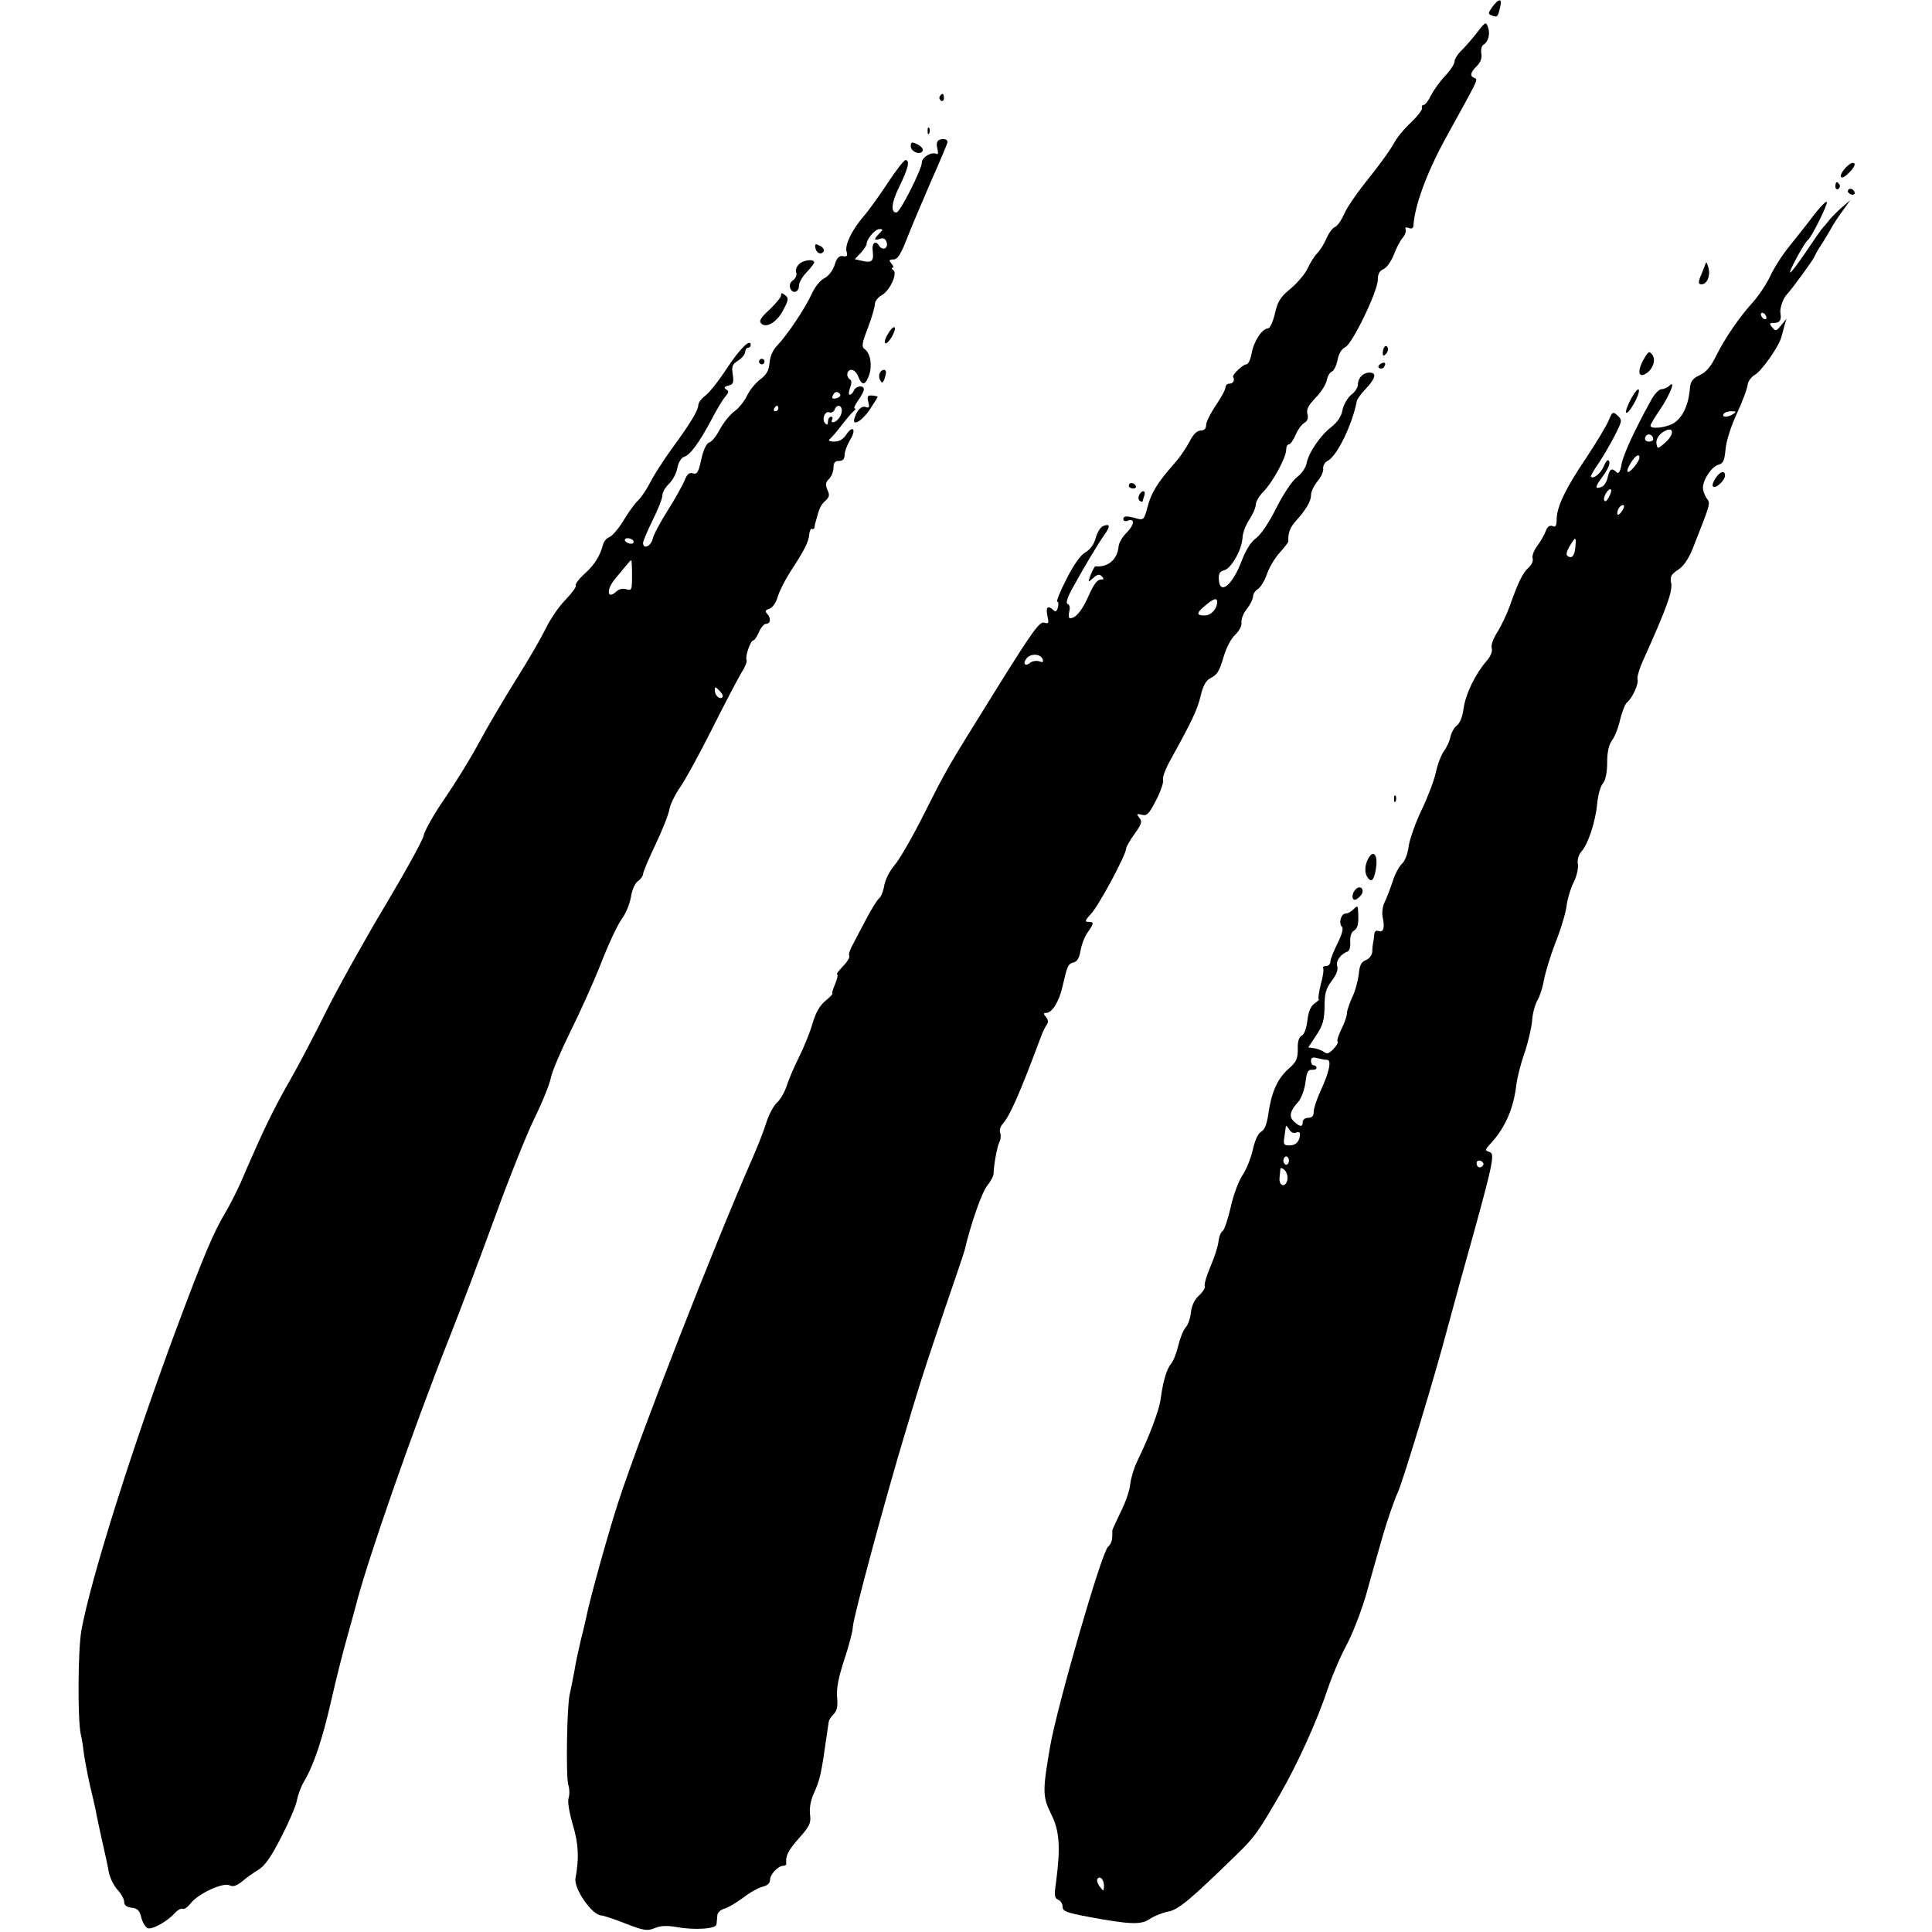
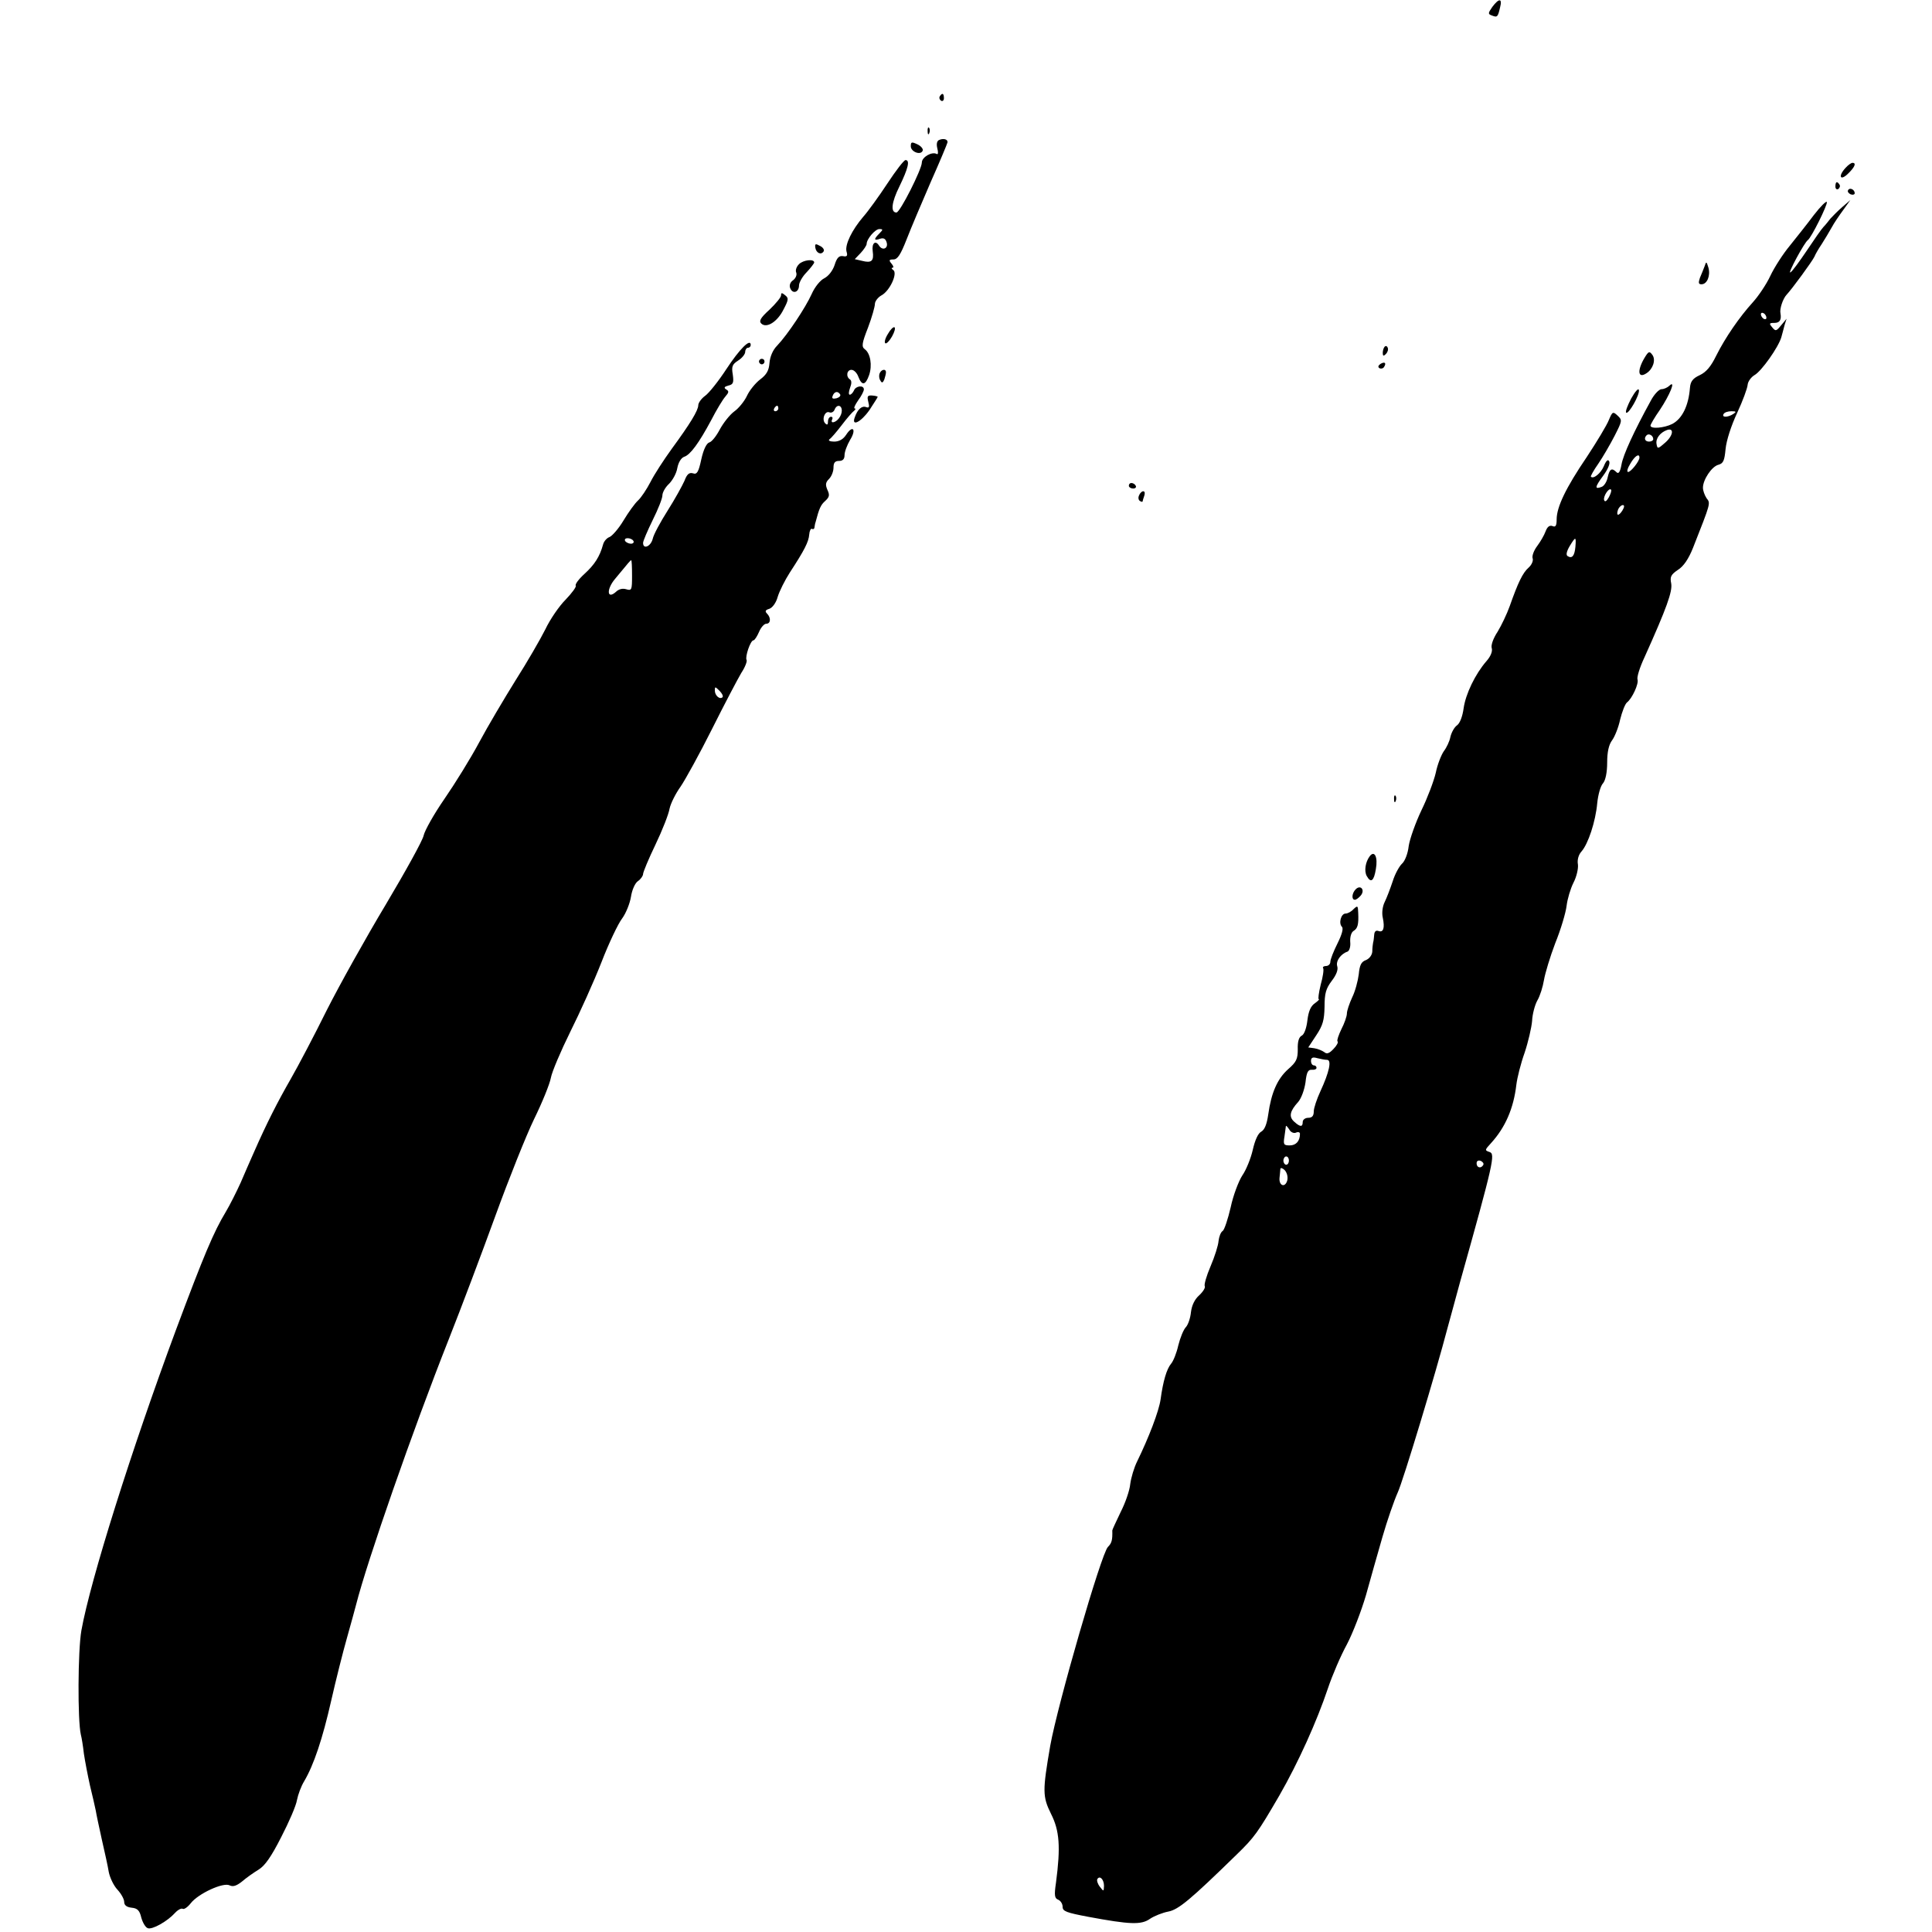
<svg xmlns="http://www.w3.org/2000/svg" version="1.0" width="700pt" height="700pt" viewBox="0 0 700 700" preserveAspectRatio="xMidYMid meet">
  <g transform="translate(0,700) scale(0.1,-0.1)" fill="#000000" stroke="none">
    <path d="M5407 6975 c-16 -23 -16 -26 -2 -31 20 -8 22 -6 30 29 9 34 -4 34 -28 2z" />
-     <path d="M5354 6885 c-16 -21 -41 -50 -56 -65 -16 -15 -28 -34 -28 -43 0 -9 -15 -32 -34 -52 -19 -20 -41 -51 -51 -70 -9 -19 -21 -35 -26 -35 -6 0 -9 -5 -7 -12 2 -6 -16 -29 -40 -52 -24 -22 -52 -56 -62 -76 -10 -19 -50 -75 -90 -125 -40 -49 -81 -108 -90 -131 -10 -22 -25 -44 -34 -47 -8 -3 -22 -22 -30 -41 -8 -19 -23 -43 -33 -53 -10 -10 -26 -35 -35 -55 -9 -20 -37 -53 -62 -74 -38 -31 -47 -47 -57 -91 -7 -30 -18 -53 -25 -53 -21 0 -52 -48 -59 -90 -4 -22 -12 -40 -19 -40 -13 0 -53 -39 -48 -46 7 -11 0 -24 -13 -24 -8 0 -15 -6 -15 -14 0 -8 -16 -37 -35 -65 -19 -28 -35 -60 -35 -71 0 -13 -7 -20 -20 -20 -13 0 -27 -14 -40 -40 -12 -23 -36 -58 -54 -78 -62 -70 -85 -108 -98 -158 -12 -46 -15 -49 -38 -43 -38 11 -50 10 -50 -2 0 -6 7 -9 15 -6 27 11 26 -13 -2 -42 -16 -15 -29 -38 -30 -50 -4 -48 -38 -77 -84 -73 -3 0 -10 -13 -17 -30 -11 -30 -11 -30 9 -12 15 13 22 15 31 6 9 -9 8 -12 -5 -12 -11 0 -26 -20 -42 -57 -24 -55 -47 -83 -68 -83 -5 0 -6 11 -3 24 4 15 1 26 -6 28 -7 3 -1 23 19 59 43 78 92 160 115 192 22 31 20 41 -5 31 -9 -3 -21 -22 -27 -43 -6 -23 -20 -42 -37 -52 -18 -10 -42 -44 -69 -97 -23 -45 -38 -82 -33 -82 4 0 5 -9 2 -21 -4 -14 -9 -17 -16 -10 -20 20 -29 11 -22 -20 6 -27 5 -30 -12 -25 -16 5 -43 -32 -170 -236 -187 -301 -177 -283 -267 -461 -41 -82 -89 -164 -105 -182 -17 -19 -33 -52 -37 -72 -3 -21 -12 -43 -19 -48 -7 -6 -28 -39 -46 -74 -19 -35 -41 -78 -50 -95 -10 -17 -15 -35 -12 -39 3 -5 -7 -22 -23 -38 -15 -16 -25 -29 -21 -29 4 0 1 -16 -7 -35 -8 -19 -13 -35 -10 -35 3 0 -8 -12 -25 -26 -21 -17 -36 -44 -47 -82 -9 -32 -31 -86 -49 -122 -18 -36 -38 -83 -45 -105 -7 -22 -23 -50 -36 -61 -12 -12 -29 -44 -37 -70 -8 -27 -31 -85 -50 -129 -145 -331 -403 -992 -486 -1245 -36 -110 -103 -350 -117 -420 -3 -14 -11 -50 -19 -80 -7 -30 -19 -82 -24 -115 -6 -33 -14 -71 -17 -85 -10 -41 -14 -296 -5 -327 5 -15 5 -37 1 -48 -4 -12 2 -50 15 -95 21 -70 24 -120 10 -196 -6 -38 61 -134 94 -134 9 -1 49 -14 89 -30 65 -25 77 -27 104 -16 21 9 44 10 79 4 65 -12 144 -7 145 10 1 6 2 21 3 31 0 11 11 21 24 25 13 3 43 21 68 39 24 19 56 37 72 41 17 4 27 13 27 25 0 20 30 51 48 51 7 0 11 3 11 8 -4 26 6 47 46 92 38 43 44 54 40 85 -3 23 2 52 14 78 22 49 27 71 46 207 4 25 7 49 8 54 1 5 9 17 18 26 12 12 15 30 12 61 -3 31 5 71 26 136 17 51 31 104 31 118 0 29 118 467 190 705 17 58 40 132 50 165 10 33 50 155 89 270 40 116 74 217 76 225 22 95 63 211 81 233 13 16 24 36 24 45 1 35 13 98 21 114 5 9 6 24 3 33 -4 9 0 23 9 33 27 31 61 108 139 317 6 17 16 36 21 43 6 8 5 17 -3 27 -10 12 -10 15 1 15 22 1 47 43 59 97 17 74 19 80 40 86 13 3 21 17 25 43 4 22 15 51 26 66 23 33 24 38 2 38 -13 0 -12 5 9 28 28 28 128 215 128 237 0 6 14 31 31 54 26 36 28 45 17 58 -11 14 -10 16 9 11 19 -5 26 3 52 53 17 33 28 66 25 74 -3 8 9 40 27 72 78 141 97 181 109 231 8 35 19 56 34 64 27 14 33 23 51 83 8 28 26 62 40 75 15 14 25 33 23 45 -1 12 7 34 20 49 12 16 22 36 22 45 0 9 8 21 18 27 10 7 24 30 32 53 7 22 28 58 46 78 18 20 33 39 32 42 -2 27 6 50 25 71 38 42 57 73 57 96 0 13 11 35 24 51 13 15 22 36 20 46 -1 9 6 22 16 27 35 18 90 133 106 217 1 7 16 27 33 45 35 37 40 58 13 58 -23 0 -42 -19 -42 -43 0 -11 -11 -28 -25 -38 -13 -11 -27 -35 -31 -55 -4 -23 -18 -43 -39 -60 -40 -30 -84 -94 -91 -133 -3 -16 -19 -38 -35 -50 -17 -13 -48 -59 -74 -110 -26 -53 -56 -97 -73 -110 -19 -13 -37 -42 -52 -80 -34 -92 -82 -131 -84 -68 -1 19 4 27 20 31 26 7 65 77 66 120 1 16 12 45 25 64 12 19 23 43 23 54 0 10 12 31 27 46 33 33 83 124 83 152 0 11 4 20 10 20 5 0 16 15 24 34 8 19 22 38 32 44 11 6 15 17 11 32 -4 17 3 31 29 58 20 20 38 49 41 64 3 15 11 29 19 32 7 3 16 21 20 41 4 23 14 40 28 47 26 12 119 205 118 245 0 20 6 32 21 38 12 6 28 29 37 52 8 22 22 49 31 60 9 10 14 24 12 31 -3 8 1 10 11 6 10 -4 16 -1 17 7 4 72 47 190 115 315 122 221 120 216 107 221 -19 7 -16 20 8 44 14 14 19 29 16 45 -2 14 1 28 8 32 18 11 25 40 16 64 -7 20 -9 19 -37 -17z m-944 -2066 c0 -25 -22 -49 -45 -49 -32 0 -31 9 3 37 30 25 42 28 42 12z m-632 -208 c3 -10 0 -12 -13 -7 -10 3 -24 1 -32 -5 -19 -16 -29 -3 -13 16 16 19 51 16 58 -4z" />
    <path d="M3405 6651 c-3 -5 -1 -12 5 -16 5 -3 10 1 10 9 0 18 -6 21 -15 7z" />
    <path d="M3361 6524 c0 -11 3 -14 6 -6 3 7 2 16 -1 19 -3 4 -6 -2 -5 -13z" />
    <path d="M3403 6493 c-8 -3 -11 -14 -7 -30 4 -15 3 -24 -2 -21 -17 10 -54 -11 -54 -31 0 -24 -79 -181 -92 -181 -22 0 -18 37 11 95 31 64 39 95 22 95 -6 0 -35 -38 -66 -85 -31 -47 -70 -101 -87 -120 -41 -48 -67 -101 -61 -126 5 -16 2 -20 -13 -17 -14 2 -22 -6 -30 -32 -7 -21 -22 -40 -37 -48 -15 -7 -35 -32 -46 -57 -22 -49 -87 -147 -125 -187 -16 -16 -26 -40 -28 -63 -2 -27 -10 -42 -34 -60 -17 -13 -39 -40 -48 -60 -9 -19 -30 -45 -46 -56 -16 -12 -39 -41 -52 -65 -12 -23 -29 -45 -38 -47 -10 -3 -21 -25 -29 -61 -10 -47 -16 -56 -30 -51 -14 4 -22 -3 -31 -27 -8 -18 -35 -67 -61 -108 -26 -41 -51 -87 -54 -102 -7 -28 -35 -40 -35 -15 0 7 16 44 35 83 19 38 35 78 35 89 0 11 11 30 24 42 13 13 27 38 30 57 4 21 14 37 25 41 22 7 53 49 98 133 19 37 42 75 51 85 13 15 14 20 3 26 -9 6 -7 10 8 14 18 4 20 11 16 40 -5 29 -2 37 20 51 14 9 25 23 25 31 0 8 5 15 10 15 6 0 10 5 10 10 0 26 -40 -14 -88 -87 -28 -43 -63 -87 -77 -97 -14 -10 -25 -26 -25 -34 0 -19 -30 -68 -96 -158 -29 -40 -64 -94 -77 -120 -14 -27 -34 -57 -45 -67 -12 -11 -35 -43 -53 -73 -18 -30 -41 -56 -51 -60 -9 -3 -20 -15 -23 -27 -12 -44 -31 -73 -67 -106 -21 -19 -35 -38 -32 -43 3 -4 -14 -27 -37 -51 -23 -23 -56 -71 -73 -107 -18 -36 -66 -119 -108 -185 -41 -66 -101 -167 -132 -225 -31 -58 -88 -150 -126 -205 -38 -55 -71 -114 -75 -132 -3 -17 -65 -129 -137 -250 -72 -120 -168 -292 -214 -383 -45 -91 -104 -203 -131 -250 -47 -82 -86 -158 -133 -265 -12 -27 -34 -77 -48 -110 -15 -33 -39 -81 -54 -106 -44 -73 -79 -156 -181 -429 -161 -434 -309 -904 -342 -1087 -13 -73 -14 -327 -2 -378 3 -11 8 -42 11 -69 4 -27 14 -79 22 -115 9 -36 18 -77 21 -91 2 -13 12 -60 22 -105 10 -44 22 -97 25 -117 4 -21 18 -50 31 -64 14 -15 25 -35 25 -45 0 -12 9 -19 27 -21 21 -2 29 -10 35 -36 5 -18 15 -35 23 -38 16 -7 72 25 99 55 10 11 23 18 28 15 5 -3 18 6 29 20 27 35 118 77 141 65 12 -6 25 -2 45 14 15 13 42 32 60 43 23 14 46 47 82 118 28 54 54 114 57 134 4 20 15 50 26 68 35 59 67 155 98 292 17 75 43 178 57 227 14 50 29 104 33 120 41 161 206 634 335 960 46 116 122 318 170 450 48 132 111 290 140 350 30 61 57 128 61 150 4 22 36 97 70 166 35 70 86 183 113 252 27 70 61 141 75 159 14 19 28 54 32 78 4 26 15 51 26 58 10 7 18 19 18 25 0 7 20 55 45 107 25 52 48 111 51 130 4 19 22 55 40 80 17 25 69 119 114 209 45 90 93 181 106 203 14 21 22 43 19 47 -6 11 14 71 25 71 4 0 13 14 20 30 7 17 19 30 26 30 17 0 18 22 3 37 -8 8 -6 13 8 17 12 4 25 22 31 44 6 20 26 60 44 88 53 81 68 111 70 137 1 14 6 23 10 21 4 -3 9 0 9 5 1 6 2 14 4 19 13 50 19 63 35 77 15 14 17 21 8 40 -8 19 -7 27 6 40 9 9 16 27 16 41 0 17 5 24 20 24 14 0 20 7 20 21 0 12 9 36 20 55 24 38 10 56 -14 19 -11 -17 -26 -25 -44 -25 -15 0 -22 4 -17 8 6 4 26 27 45 52 19 25 39 48 45 52 5 4 6 8 2 8 -5 0 1 13 12 29 12 16 21 34 21 40 0 17 -30 13 -36 -4 -4 -8 -10 -15 -15 -15 -5 0 -4 11 1 25 6 15 6 26 0 30 -16 10 -12 35 5 35 9 0 20 -11 25 -25 13 -34 26 -31 39 6 12 35 5 79 -16 94 -12 9 -10 22 12 78 14 37 25 76 25 86 0 9 11 24 24 31 30 16 60 81 42 92 -6 4 -7 8 -2 8 5 0 3 7 -4 15 -10 12 -9 15 7 15 15 0 26 17 48 73 15 39 55 133 87 207 33 74 60 139 61 144 2 11 -14 16 -30 9z m-217 -339 c-21 -21 -20 -27 3 -19 13 4 20 0 24 -15 5 -21 -16 -29 -28 -10 -13 21 -27 9 -23 -20 5 -36 -4 -44 -39 -35 l-26 6 22 23 c11 12 21 27 21 32 0 18 31 54 46 54 14 0 14 -2 0 -16z m-142 -583 c3 -5 -3 -11 -13 -14 -14 -3 -18 -1 -14 9 6 16 19 18 27 5z m-224 -51 c0 -5 -5 -10 -11 -10 -5 0 -7 5 -4 10 3 6 8 10 11 10 2 0 4 -4 4 -10z m230 -8 c0 -19 -18 -42 -33 -42 -4 0 -5 5 -2 10 3 6 1 10 -4 10 -6 0 -11 -8 -11 -17 0 -12 -3 -14 -10 -7 -14 14 -1 47 15 40 8 -3 16 2 19 10 8 20 26 17 26 -4z m-755 -472 c3 -5 -1 -10 -9 -10 -8 0 -18 5 -21 10 -3 6 1 10 9 10 8 0 18 -4 21 -10z m-5 -126 c0 -51 -1 -55 -21 -49 -13 4 -27 1 -38 -10 -32 -28 -34 10 -3 47 52 63 56 68 59 68 2 0 3 -25 3 -56z m328 -440 c-10 -10 -28 6 -28 24 0 15 1 15 17 -1 9 -9 14 -19 11 -23z" />
    <path d="M3300 6470 c0 -20 36 -34 43 -16 3 6 -6 17 -19 23 -21 10 -24 9 -24 -7z" />
    <path d="M6687 6392 c-28 -30 -20 -49 8 -22 25 24 32 40 17 40 -5 0 -16 -8 -25 -18z" />
    <path d="M6650 6324 c0 -8 5 -12 10 -9 6 4 8 11 5 16 -9 14 -15 11 -15 -7z" />
    <path d="M6696 6311 c-3 -5 1 -11 9 -15 8 -3 15 -1 15 4 0 13 -18 22 -24 11z" />
    <path d="M6572 6221 c-23 -31 -63 -81 -87 -111 -25 -30 -57 -80 -71 -110 -14 -30 -43 -73 -63 -95 -49 -54 -100 -128 -133 -194 -19 -39 -36 -59 -59 -70 -26 -12 -34 -23 -36 -46 -5 -65 -28 -112 -64 -131 -30 -15 -79 -19 -79 -6 0 4 15 30 34 57 36 54 59 110 35 88 -7 -7 -20 -13 -29 -13 -9 0 -27 -19 -39 -42 -61 -111 -100 -196 -106 -231 -5 -28 -11 -35 -18 -28 -17 17 -25 13 -32 -18 -3 -16 -13 -32 -22 -35 -26 -10 -25 -1 6 41 17 23 26 45 21 52 -4 8 -11 2 -19 -18 -11 -26 -38 -48 -47 -38 -2 1 10 23 27 47 17 25 43 70 59 101 28 55 28 57 11 73 -17 16 -19 15 -32 -16 -7 -18 -43 -78 -80 -134 -76 -112 -109 -181 -109 -226 0 -23 -4 -29 -15 -24 -11 4 -19 -3 -25 -19 -5 -14 -19 -38 -31 -54 -12 -16 -19 -36 -16 -44 3 -8 -3 -23 -14 -33 -22 -19 -39 -55 -69 -140 -10 -28 -30 -70 -44 -93 -16 -24 -25 -50 -21 -60 3 -11 -4 -29 -19 -46 -41 -47 -76 -120 -83 -171 -4 -29 -13 -54 -24 -62 -9 -6 -20 -25 -24 -42 -3 -16 -14 -39 -24 -52 -9 -13 -23 -48 -29 -78 -7 -30 -30 -91 -52 -136 -21 -44 -42 -103 -46 -129 -3 -28 -14 -55 -24 -64 -10 -9 -26 -38 -34 -64 -9 -27 -22 -61 -29 -75 -8 -16 -11 -40 -7 -57 8 -38 2 -55 -16 -48 -9 3 -14 -2 -15 -13 -1 -11 -2 -23 -4 -29 -1 -5 -3 -20 -3 -33 -1 -13 -11 -26 -24 -31 -16 -6 -22 -18 -25 -51 -3 -24 -13 -62 -24 -84 -10 -22 -19 -48 -19 -58 0 -10 -9 -36 -20 -57 -10 -21 -17 -41 -14 -44 4 -3 -3 -16 -15 -28 -15 -16 -24 -19 -33 -11 -7 5 -23 12 -36 14 l-22 3 29 44 c24 36 29 55 30 103 0 49 5 66 26 94 17 22 24 41 20 53 -6 19 13 45 37 53 7 3 12 18 10 36 -1 18 4 34 12 39 15 9 19 23 17 66 -1 26 -2 27 -17 13 -8 -9 -21 -16 -29 -16 -16 0 -26 -35 -13 -48 6 -6 0 -28 -16 -60 -14 -28 -26 -58 -26 -67 0 -8 -7 -15 -16 -15 -8 0 -13 -4 -10 -8 3 -5 -1 -32 -9 -60 -7 -29 -10 -52 -7 -52 4 0 -3 -7 -14 -15 -15 -10 -23 -29 -27 -61 -3 -27 -11 -51 -20 -56 -11 -5 -16 -22 -15 -50 0 -35 -5 -46 -35 -72 -39 -35 -61 -85 -72 -164 -5 -35 -13 -55 -25 -62 -12 -6 -23 -31 -31 -66 -7 -31 -24 -73 -38 -93 -13 -20 -33 -72 -42 -115 -10 -43 -23 -82 -29 -86 -7 -4 -13 -20 -15 -36 -1 -16 -14 -57 -29 -92 -15 -35 -24 -67 -21 -72 3 -5 -6 -20 -20 -33 -17 -15 -27 -37 -30 -61 -2 -21 -10 -45 -18 -54 -9 -9 -21 -39 -28 -67 -6 -27 -18 -57 -26 -66 -16 -19 -29 -63 -38 -129 -6 -43 -43 -139 -85 -225 -11 -22 -22 -59 -25 -82 -2 -23 -18 -69 -35 -102 -16 -34 -30 -63 -30 -66 1 -35 -2 -46 -16 -60 -24 -24 -182 -570 -209 -721 -28 -163 -28 -183 3 -246 31 -61 35 -120 18 -249 -7 -47 -5 -57 8 -62 9 -4 16 -15 16 -26 0 -16 14 -21 93 -36 151 -28 192 -30 224 -7 15 10 45 22 66 26 37 7 81 44 247 206 65 63 77 80 155 214 69 120 136 269 176 388 16 48 47 120 69 160 21 40 52 120 69 178 16 58 43 153 60 212 17 59 42 131 55 160 19 40 139 437 181 598 2 8 23 83 45 165 122 435 128 464 107 471 -18 6 -18 7 5 32 52 57 82 126 92 212 3 25 16 77 30 116 13 39 25 91 27 115 1 24 10 58 19 74 10 17 20 50 24 74 4 24 22 84 41 134 20 49 38 110 41 135 3 25 14 62 25 84 11 21 18 51 16 66 -3 16 2 35 13 47 24 27 51 108 57 175 3 30 12 63 21 72 9 11 15 39 15 75 0 39 6 65 18 81 9 12 23 46 29 75 7 28 18 57 25 62 19 15 43 68 38 83 -3 8 8 44 25 80 81 180 102 239 97 268 -5 24 -1 32 24 49 21 13 39 40 55 80 65 165 64 161 49 180 -7 11 -13 27 -13 38 0 29 32 77 56 83 18 5 22 15 26 57 3 31 20 84 42 131 20 43 37 89 38 102 1 12 13 28 25 35 25 14 86 100 97 137 3 12 9 32 12 45 l7 22 -20 -24 c-17 -21 -20 -22 -32 -7 -12 14 -11 16 8 16 19 0 26 11 22 34 -4 17 9 54 22 68 19 20 93 121 101 138 3 8 15 29 26 45 11 17 27 44 36 60 9 17 29 46 43 65 l25 35 -29 -25 c-16 -14 -35 -33 -43 -42 -7 -9 -18 -23 -25 -30 -7 -7 -34 -46 -60 -85 -27 -40 -53 -76 -60 -80 -12 -7 51 109 63 117 13 9 72 128 69 138 -2 5 -23 -16 -47 -47z m-172 -372 c0 -6 -4 -7 -10 -4 -5 3 -10 11 -10 16 0 6 5 7 10 4 6 -3 10 -11 10 -16z m-120 -349 c-20 -13 -43 -13 -35 0 3 6 16 10 28 10 18 0 19 -2 7 -10z m-247 -104 c-26 -23 -28 -23 -31 -5 -4 20 13 42 38 51 27 9 22 -21 -7 -46z m-43 13 c0 -5 -7 -9 -15 -9 -15 0 -20 12 -9 23 8 8 24 -1 24 -14z m-50 -67 c0 -13 -31 -52 -41 -52 -6 0 -2 14 8 30 16 28 33 39 33 22z m-111 -144 c-8 -14 -14 -18 -17 -10 -4 13 17 46 25 38 3 -2 -1 -15 -8 -28z m49 -48 c-14 -22 -24 -19 -15 5 4 8 11 15 17 15 6 0 6 -7 -2 -20z m-170 -131 c-3 -33 -12 -44 -28 -34 -7 4 -4 17 7 36 22 36 24 36 21 -2z m-900 -1859 c18 0 8 -45 -24 -114 -13 -28 -24 -61 -24 -73 0 -16 -6 -23 -20 -23 -11 0 -20 -7 -20 -15 0 -19 -9 -19 -31 1 -20 18 -16 38 15 72 11 13 22 43 26 70 4 37 9 47 23 46 9 -1 17 2 17 7 0 5 -4 9 -10 9 -5 0 -10 7 -10 16 0 12 6 15 23 10 12 -3 28 -6 35 -6z m-113 -264 c8 4 15 2 15 -4 0 -26 -14 -42 -37 -42 -22 0 -24 3 -19 33 2 17 5 34 5 37 1 3 6 -3 12 -12 5 -10 16 -15 24 -12z m-25 -101 c0 -8 -4 -15 -10 -15 -5 0 -10 7 -10 15 0 8 5 15 10 15 6 0 10 -7 10 -15z m704 -16 c-8 -14 -24 -10 -24 6 0 9 6 12 15 9 8 -4 12 -10 9 -15z m-710 -56 c-8 -28 -31 -19 -28 10 1 12 3 26 3 32 1 5 8 3 16 -5 8 -9 12 -24 9 -37z m-664 -2556 c-1 -21 -1 -21 -15 -3 -8 10 -12 23 -9 28 9 14 24 -2 24 -25z" />
    <path d="M2954 6103 c3 -20 21 -28 30 -14 4 5 -2 15 -13 20 -16 9 -19 8 -17 -6z" />
    <path d="M2895 6043 c-9 -9 -14 -22 -10 -31 3 -8 -2 -20 -11 -27 -11 -7 -15 -19 -11 -29 9 -23 32 -15 32 10 0 10 12 32 28 48 15 16 27 32 27 35 0 14 -40 9 -55 -6z" />
    <path d="M6176 6035 c-4 -11 -12 -30 -17 -42 -6 -18 -5 -23 6 -23 20 0 33 31 25 60 -7 23 -8 24 -14 5z" />
    <path d="M2830 5930 c0 -7 -19 -30 -42 -52 -32 -29 -39 -41 -30 -50 19 -19 59 6 81 51 18 34 19 41 6 51 -12 10 -15 10 -15 0z" />
    <path d="M3217 5790 c-10 -16 -14 -31 -9 -34 4 -2 15 9 24 25 9 16 13 31 9 33 -4 3 -15 -8 -24 -24z" />
    <path d="M5017 5744 c-4 -4 -7 -14 -7 -23 0 -11 3 -12 11 -4 6 6 10 16 7 23 -2 6 -7 8 -11 4z" />
    <path d="M5957 5701 c-26 -45 -22 -74 9 -53 23 15 34 48 21 66 -11 15 -14 14 -30 -13z" />
    <path d="M2750 5690 c0 -5 5 -10 10 -10 6 0 10 5 10 10 0 6 -4 10 -10 10 -5 0 -10 -4 -10 -10z" />
    <path d="M5001 5681 c-8 -6 -9 -11 -3 -15 6 -3 14 -1 17 5 9 14 2 20 -14 10z" />
    <path d="M3187 5647 c-3 -8 -2 -19 3 -26 5 -10 9 -8 14 4 3 9 6 21 6 26 0 14 -17 11 -23 -4z" />
    <path d="M5910 5556 c-13 -25 -22 -48 -18 -51 8 -8 50 65 46 82 -2 8 -14 -6 -28 -31z" />
    <path d="M3146 5544 c5 -19 3 -23 -8 -19 -15 6 -31 -8 -41 -37 -13 -35 22 -18 53 26 16 25 30 46 30 48 0 2 -9 4 -20 5 -17 1 -19 -3 -14 -23z" />
-     <path d="M6216 5268 c-8 -12 -13 -25 -10 -30 8 -12 44 21 44 39 0 20 -17 16 -34 -9z" />
    <path d="M4090 5240 c0 -5 7 -10 16 -10 8 0 12 5 9 10 -3 6 -10 10 -16 10 -5 0 -9 -4 -9 -10z" />
    <path d="M4127 5205 c-4 -8 -2 -17 3 -20 6 -4 10 -4 10 -1 0 2 3 11 6 20 3 9 2 16 -4 16 -5 0 -12 -7 -15 -15z" />
    <path d="M5051 4104 c0 -11 3 -14 6 -6 3 7 2 16 -1 19 -3 4 -6 -2 -5 -13z" />
    <path d="M4963 3898 c-16 -21 -21 -54 -11 -72 15 -27 26 -18 33 25 8 44 -5 69 -22 47z" />
    <path d="M4912 3778 c-14 -14 -16 -38 -3 -38 5 0 14 7 21 15 17 20 0 41 -18 23z" />
  </g>
</svg>